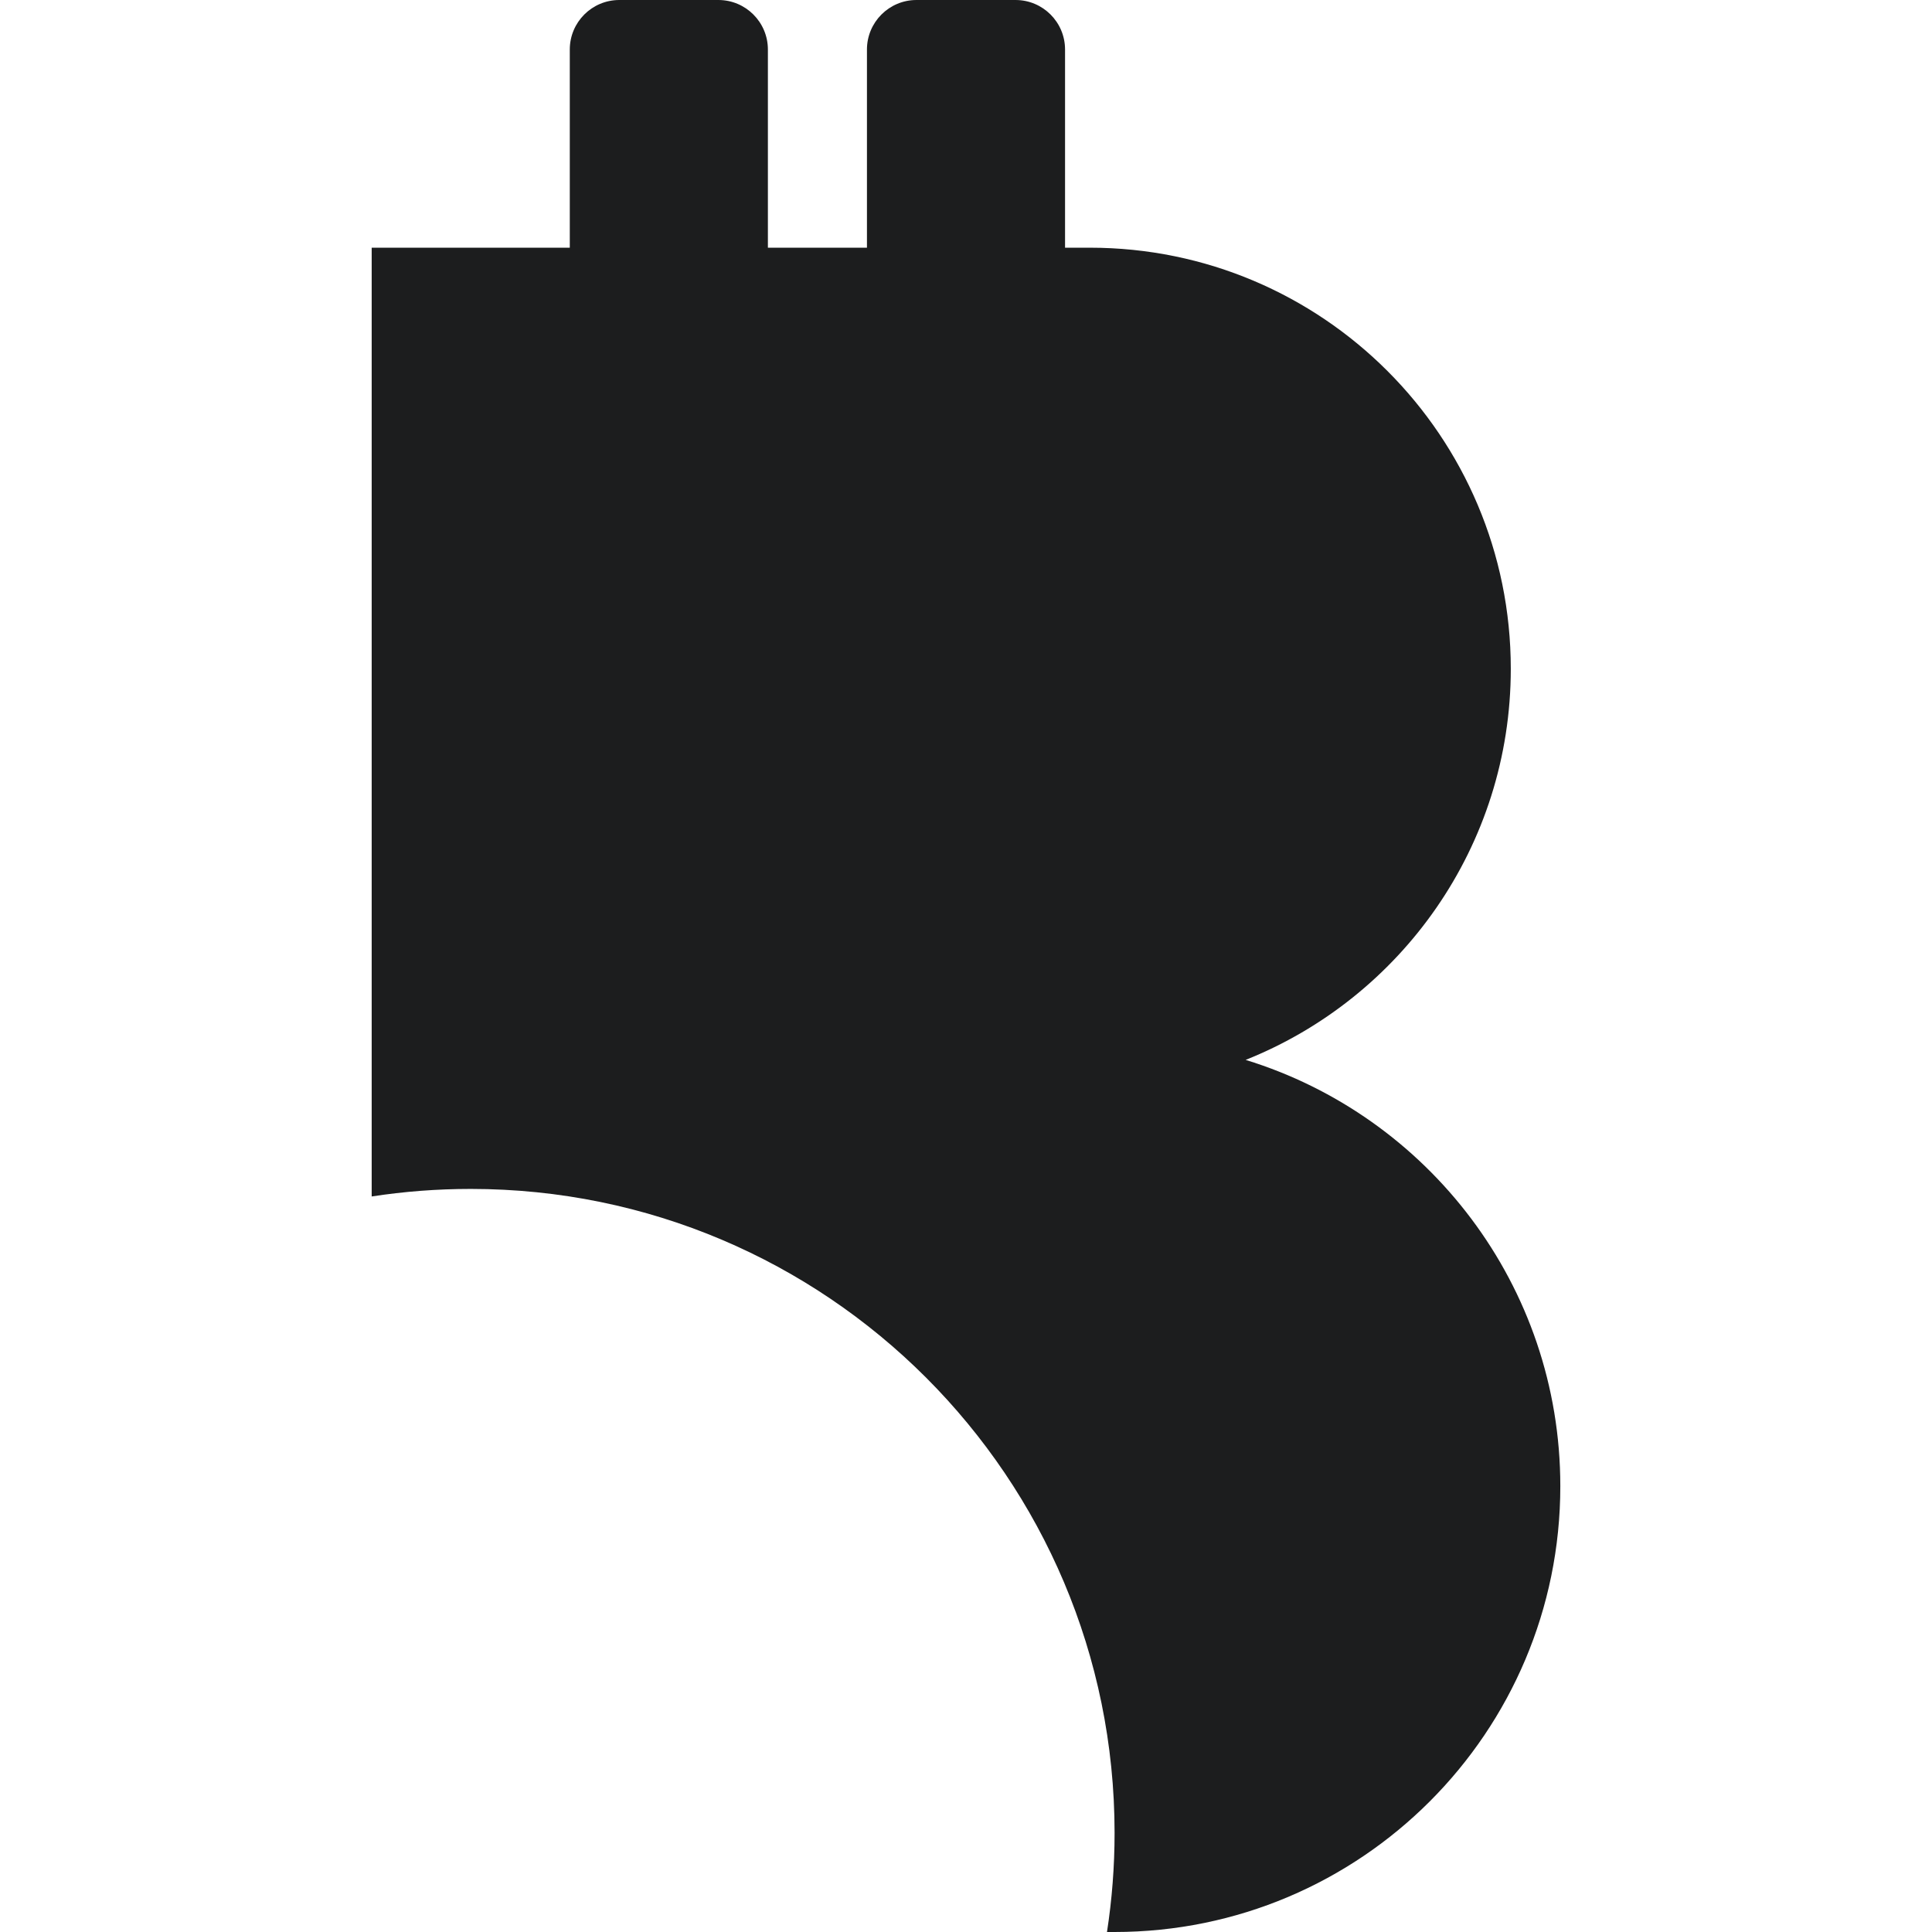
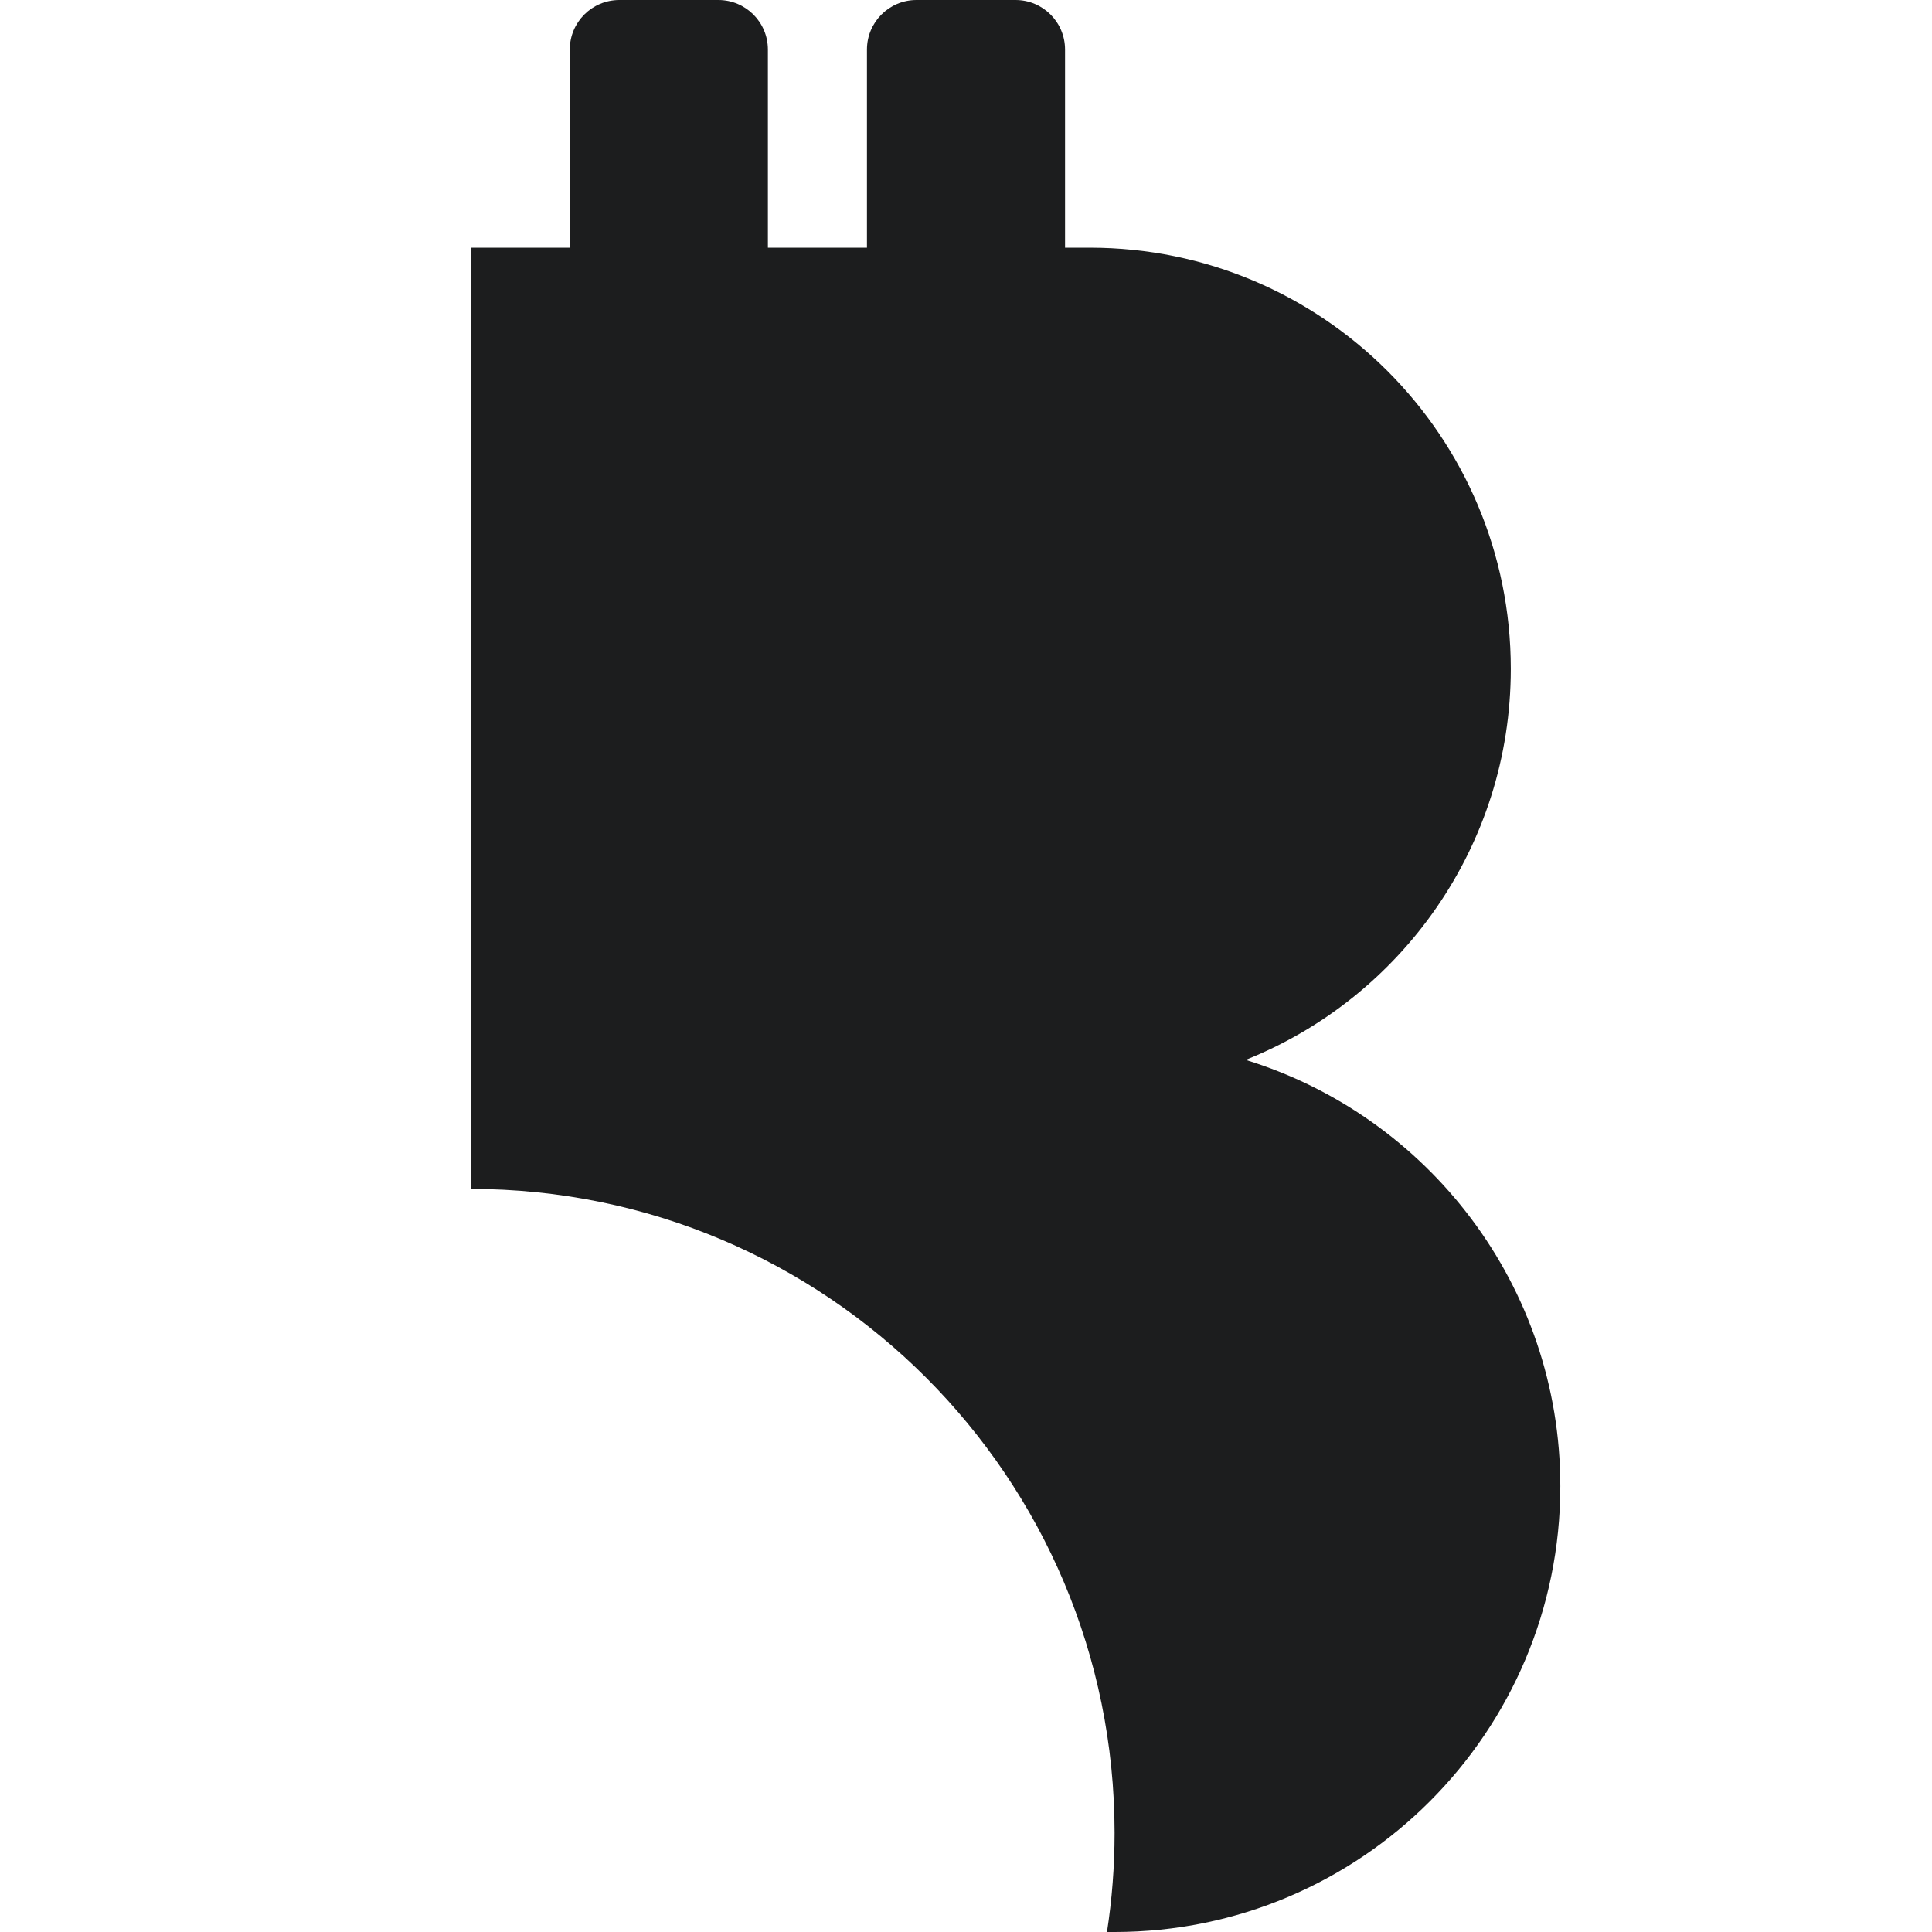
<svg xmlns="http://www.w3.org/2000/svg" width="512" height="512" viewBox="0 0 512 512" fill="none">
-   <path d="M190.375 0C197.624 0 203.5 5.878 203.5 13.128V65.641H229.75V13.128C229.75 5.878 235.626 1.05724e-07 242.875 0H269.125C276.374 0 282.25 5.878 282.25 13.128V65.641H288.812C350.426 65.641 400.375 115.601 400.375 177.231C400.375 224.261 371.273 264.462 330.11 280.885C378.397 295.722 413.5 340.683 413.5 393.846C413.5 459.101 360.614 512 295.375 512H293.363C294.685 503.44 295.375 494.673 295.375 485.744C295.375 391.487 218.984 315.077 124.75 315.077C115.824 315.077 107.056 315.756 98.5 317.076V65.641H151V13.128C151 5.878 156.876 1.05724e-07 164.125 0H190.375Z" fill="#1C1D1E" />
+   <path d="M190.375 0C197.624 0 203.5 5.878 203.5 13.128V65.641H229.75V13.128C229.75 5.878 235.626 1.05724e-07 242.875 0H269.125C276.374 0 282.25 5.878 282.25 13.128V65.641H288.812C350.426 65.641 400.375 115.601 400.375 177.231C400.375 224.261 371.273 264.462 330.11 280.885C378.397 295.722 413.5 340.683 413.5 393.846C413.5 459.101 360.614 512 295.375 512H293.363C294.685 503.44 295.375 494.673 295.375 485.744C295.375 391.487 218.984 315.077 124.75 315.077V65.641H151V13.128C151 5.878 156.876 1.05724e-07 164.125 0H190.375Z" fill="#1C1D1E" />
</svg>